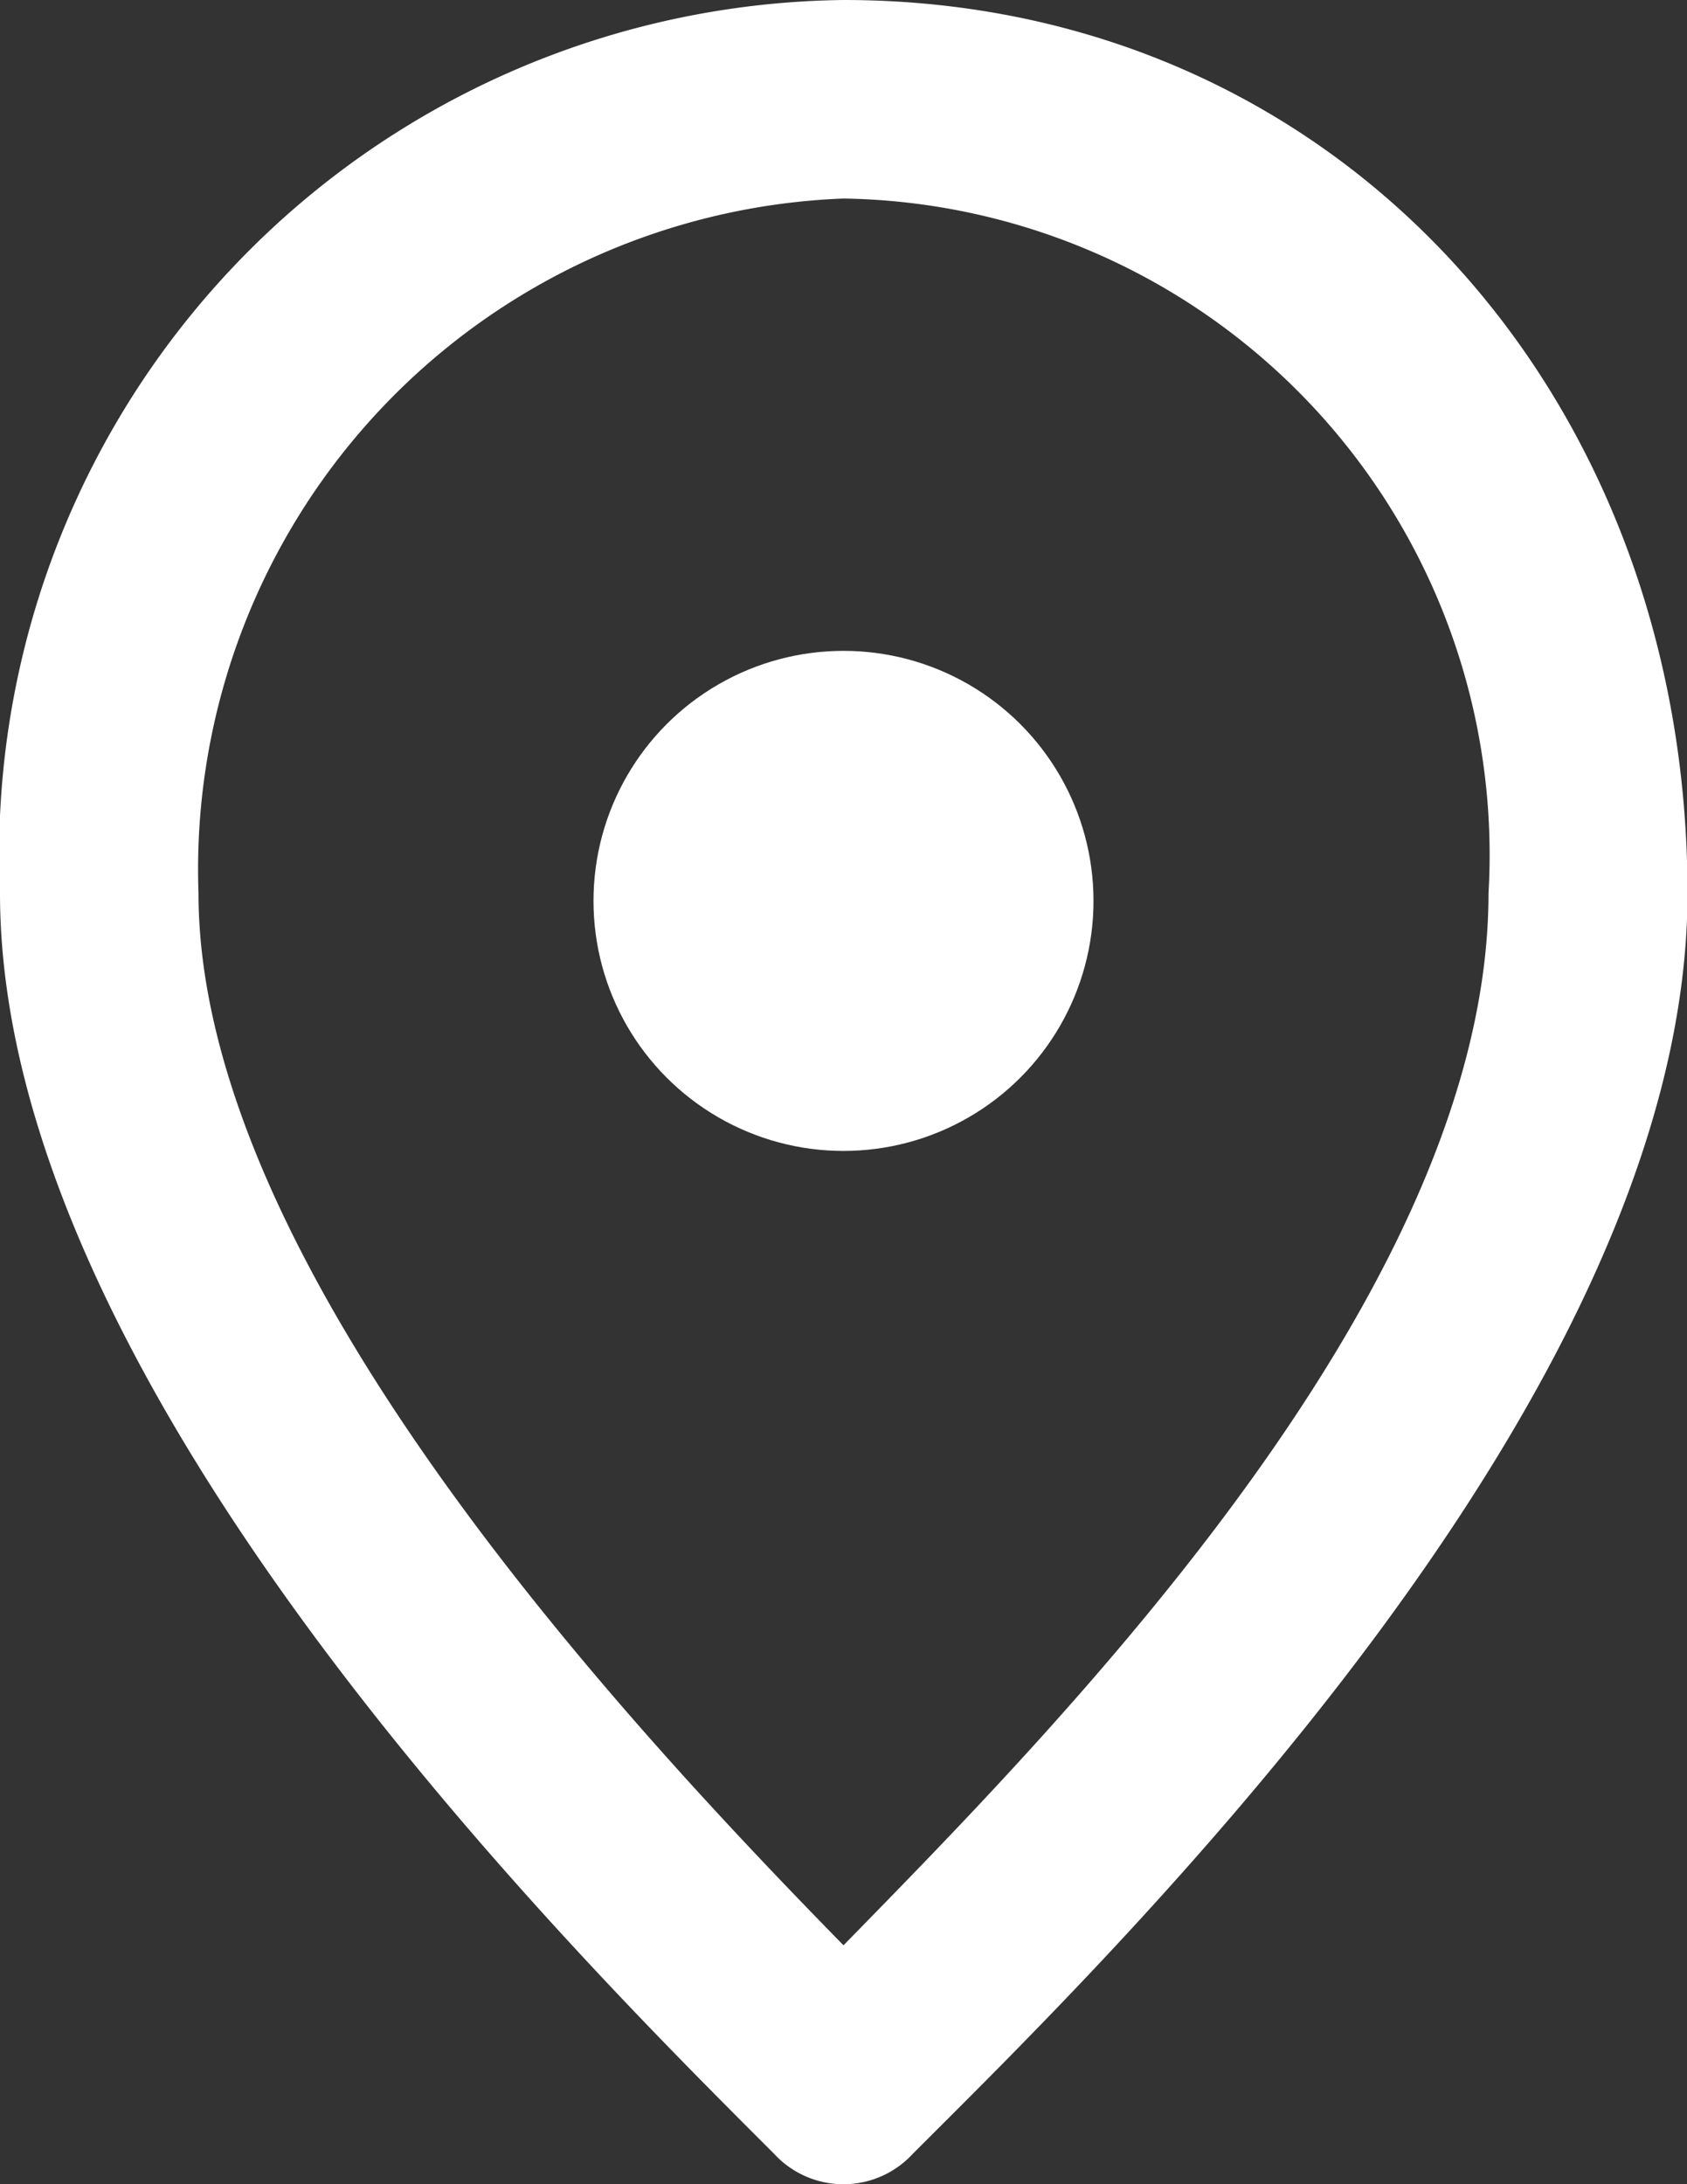
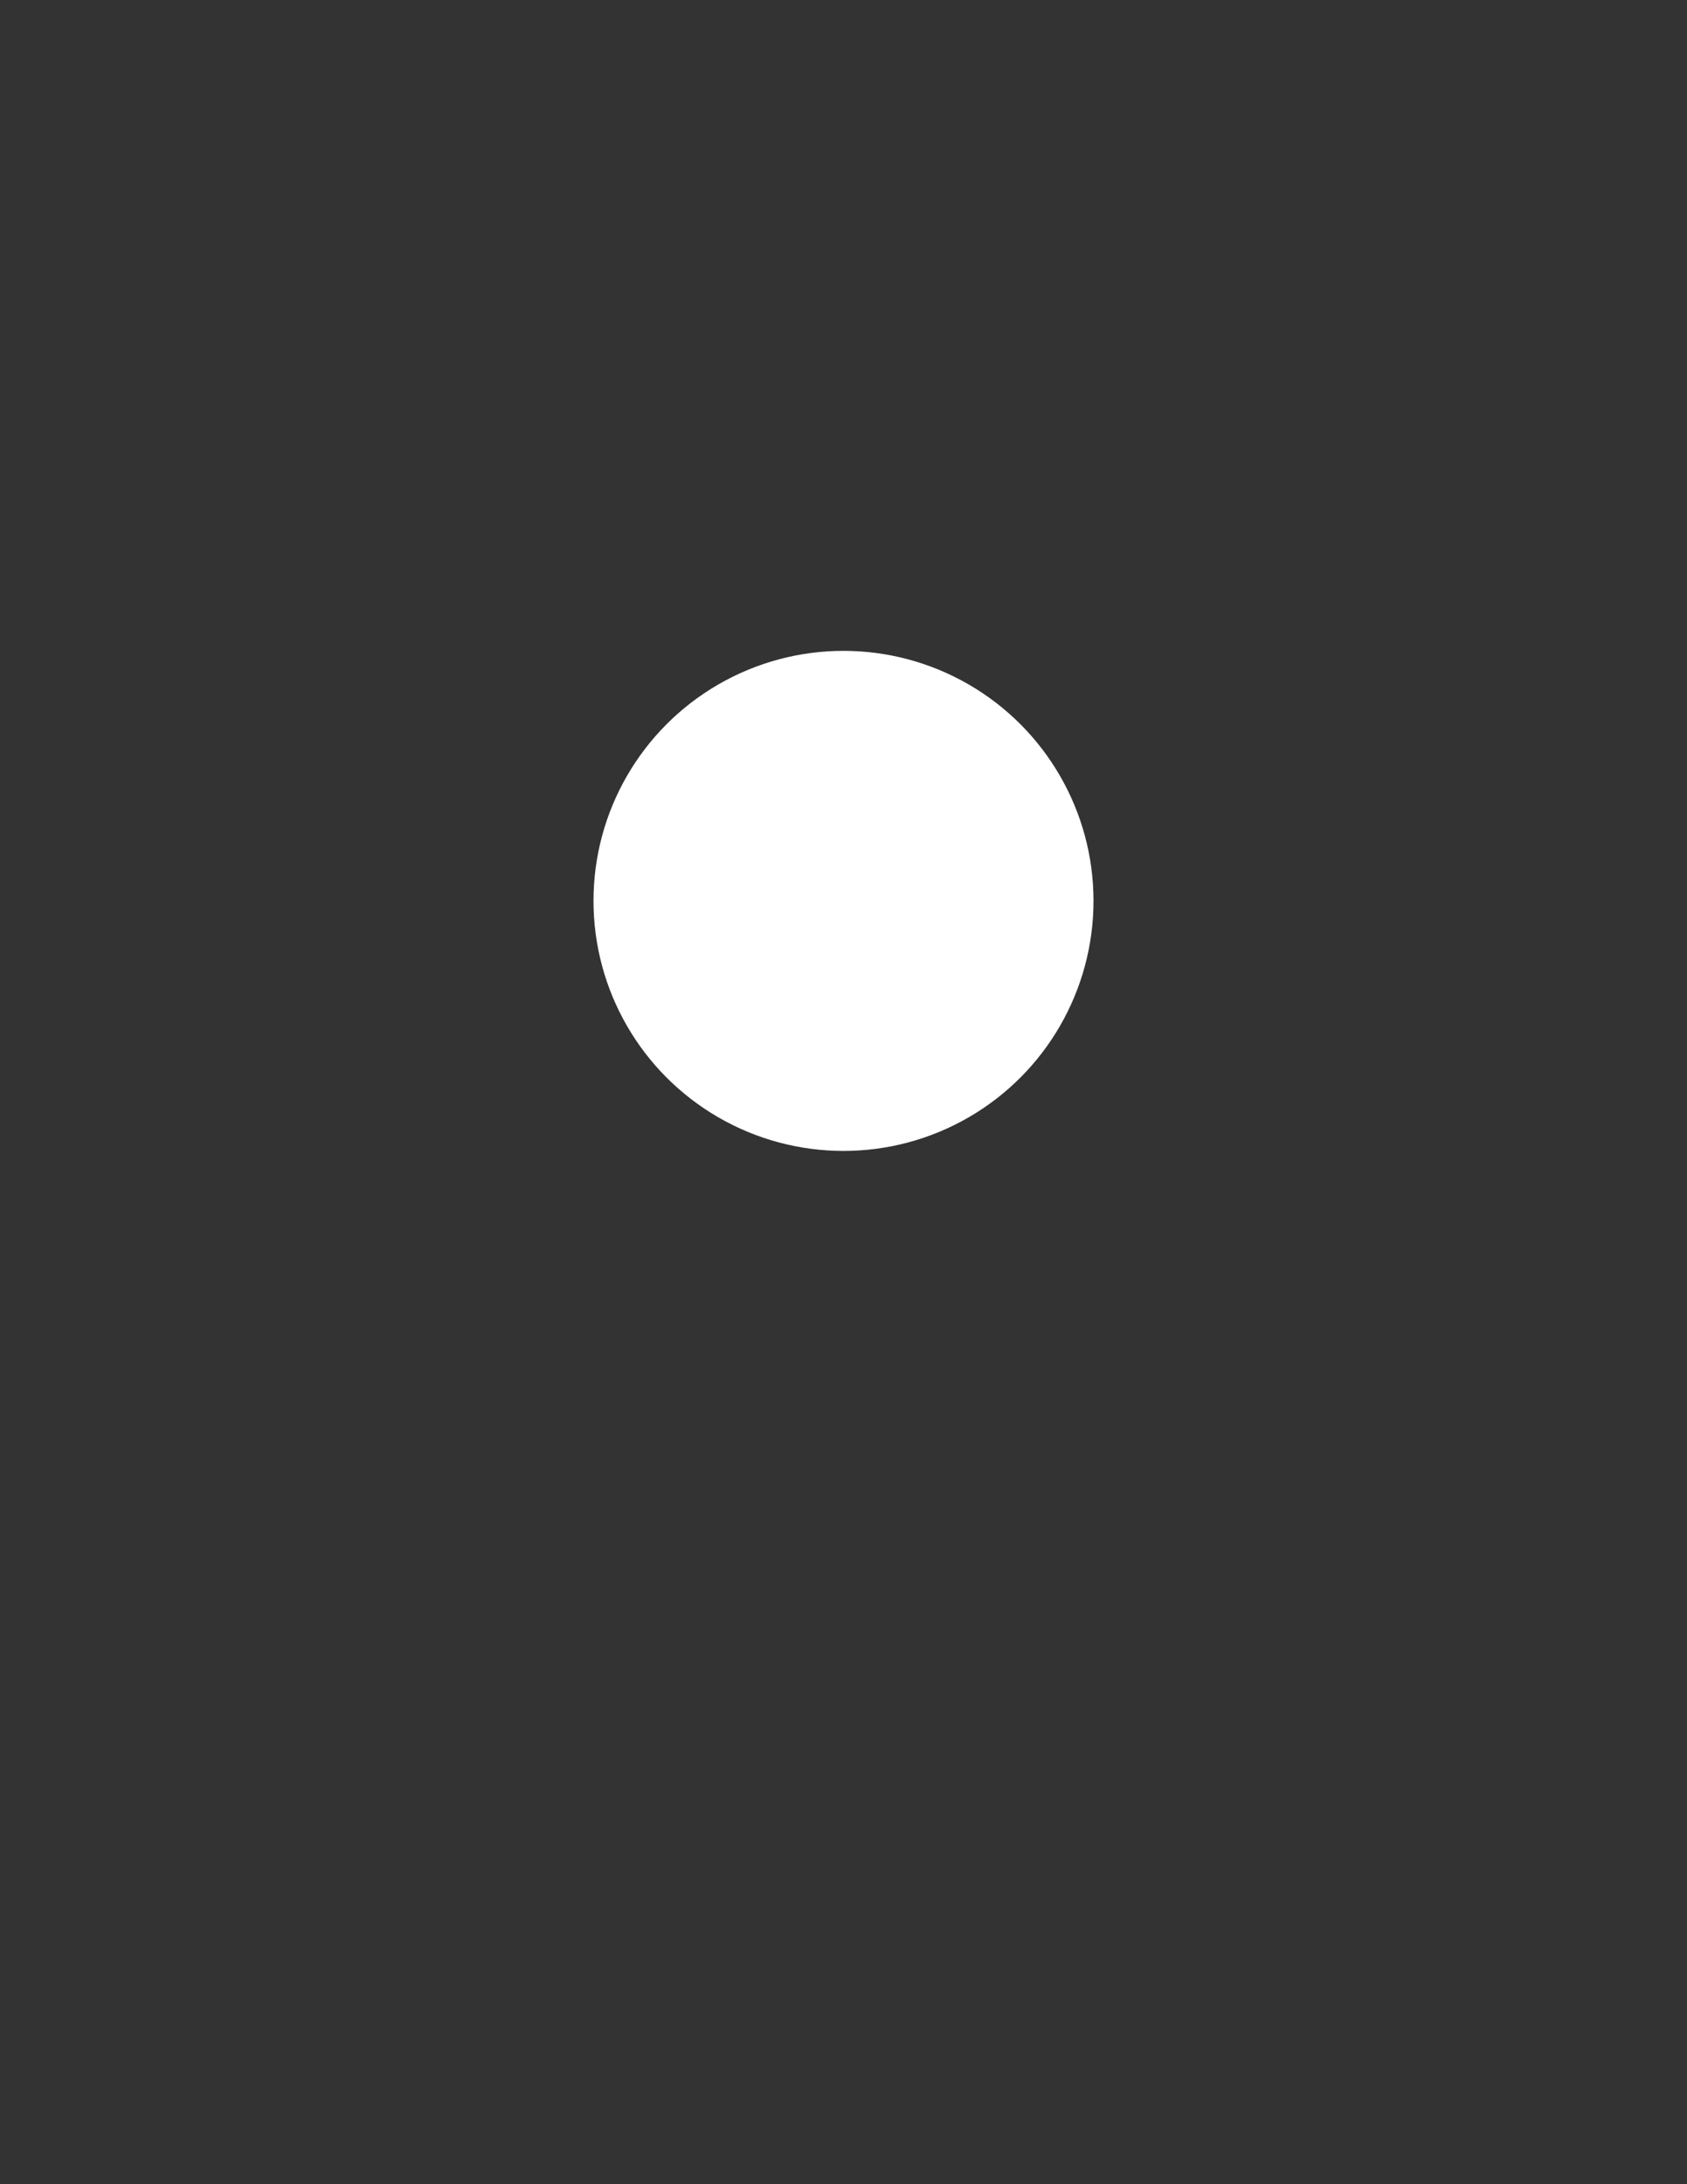
<svg xmlns="http://www.w3.org/2000/svg" width="13.496" height="17.471" viewBox="0 0 13.496 17.471">
  <rect x="0" y="0" width="13.496" height="17.471" fill="#333333" stroke="none" />
  <g id="map_icon" transform="translate(-1622 -54.765)">
-     <path id="Path_75" data-name="Path 75" d="M13.748,3.588a5.25,5.25,0,0,1,5.16,5.557c0,3.175-3.414,6.629-5.16,8.415C12,15.774,8.588,12.122,8.588,9.145a5.37,5.37,0,0,1,5.16-5.557m0-1.588A6.836,6.836,0,0,0,7,9.145c0,3.93,4.565,8.455,6.192,10.082a.754.754,0,0,0,1.111,0C15.931,17.6,20.5,13.154,20.5,9.145S17.677,2,13.748,2Z" transform="translate(1615 52.765)" fill="#fff" />
    <circle id="Ellipse_59" data-name="Ellipse 59" cx="2" cy="2" r="2" transform="translate(1626.748 59.971)" fill="#fff" />
  </g>
</svg>